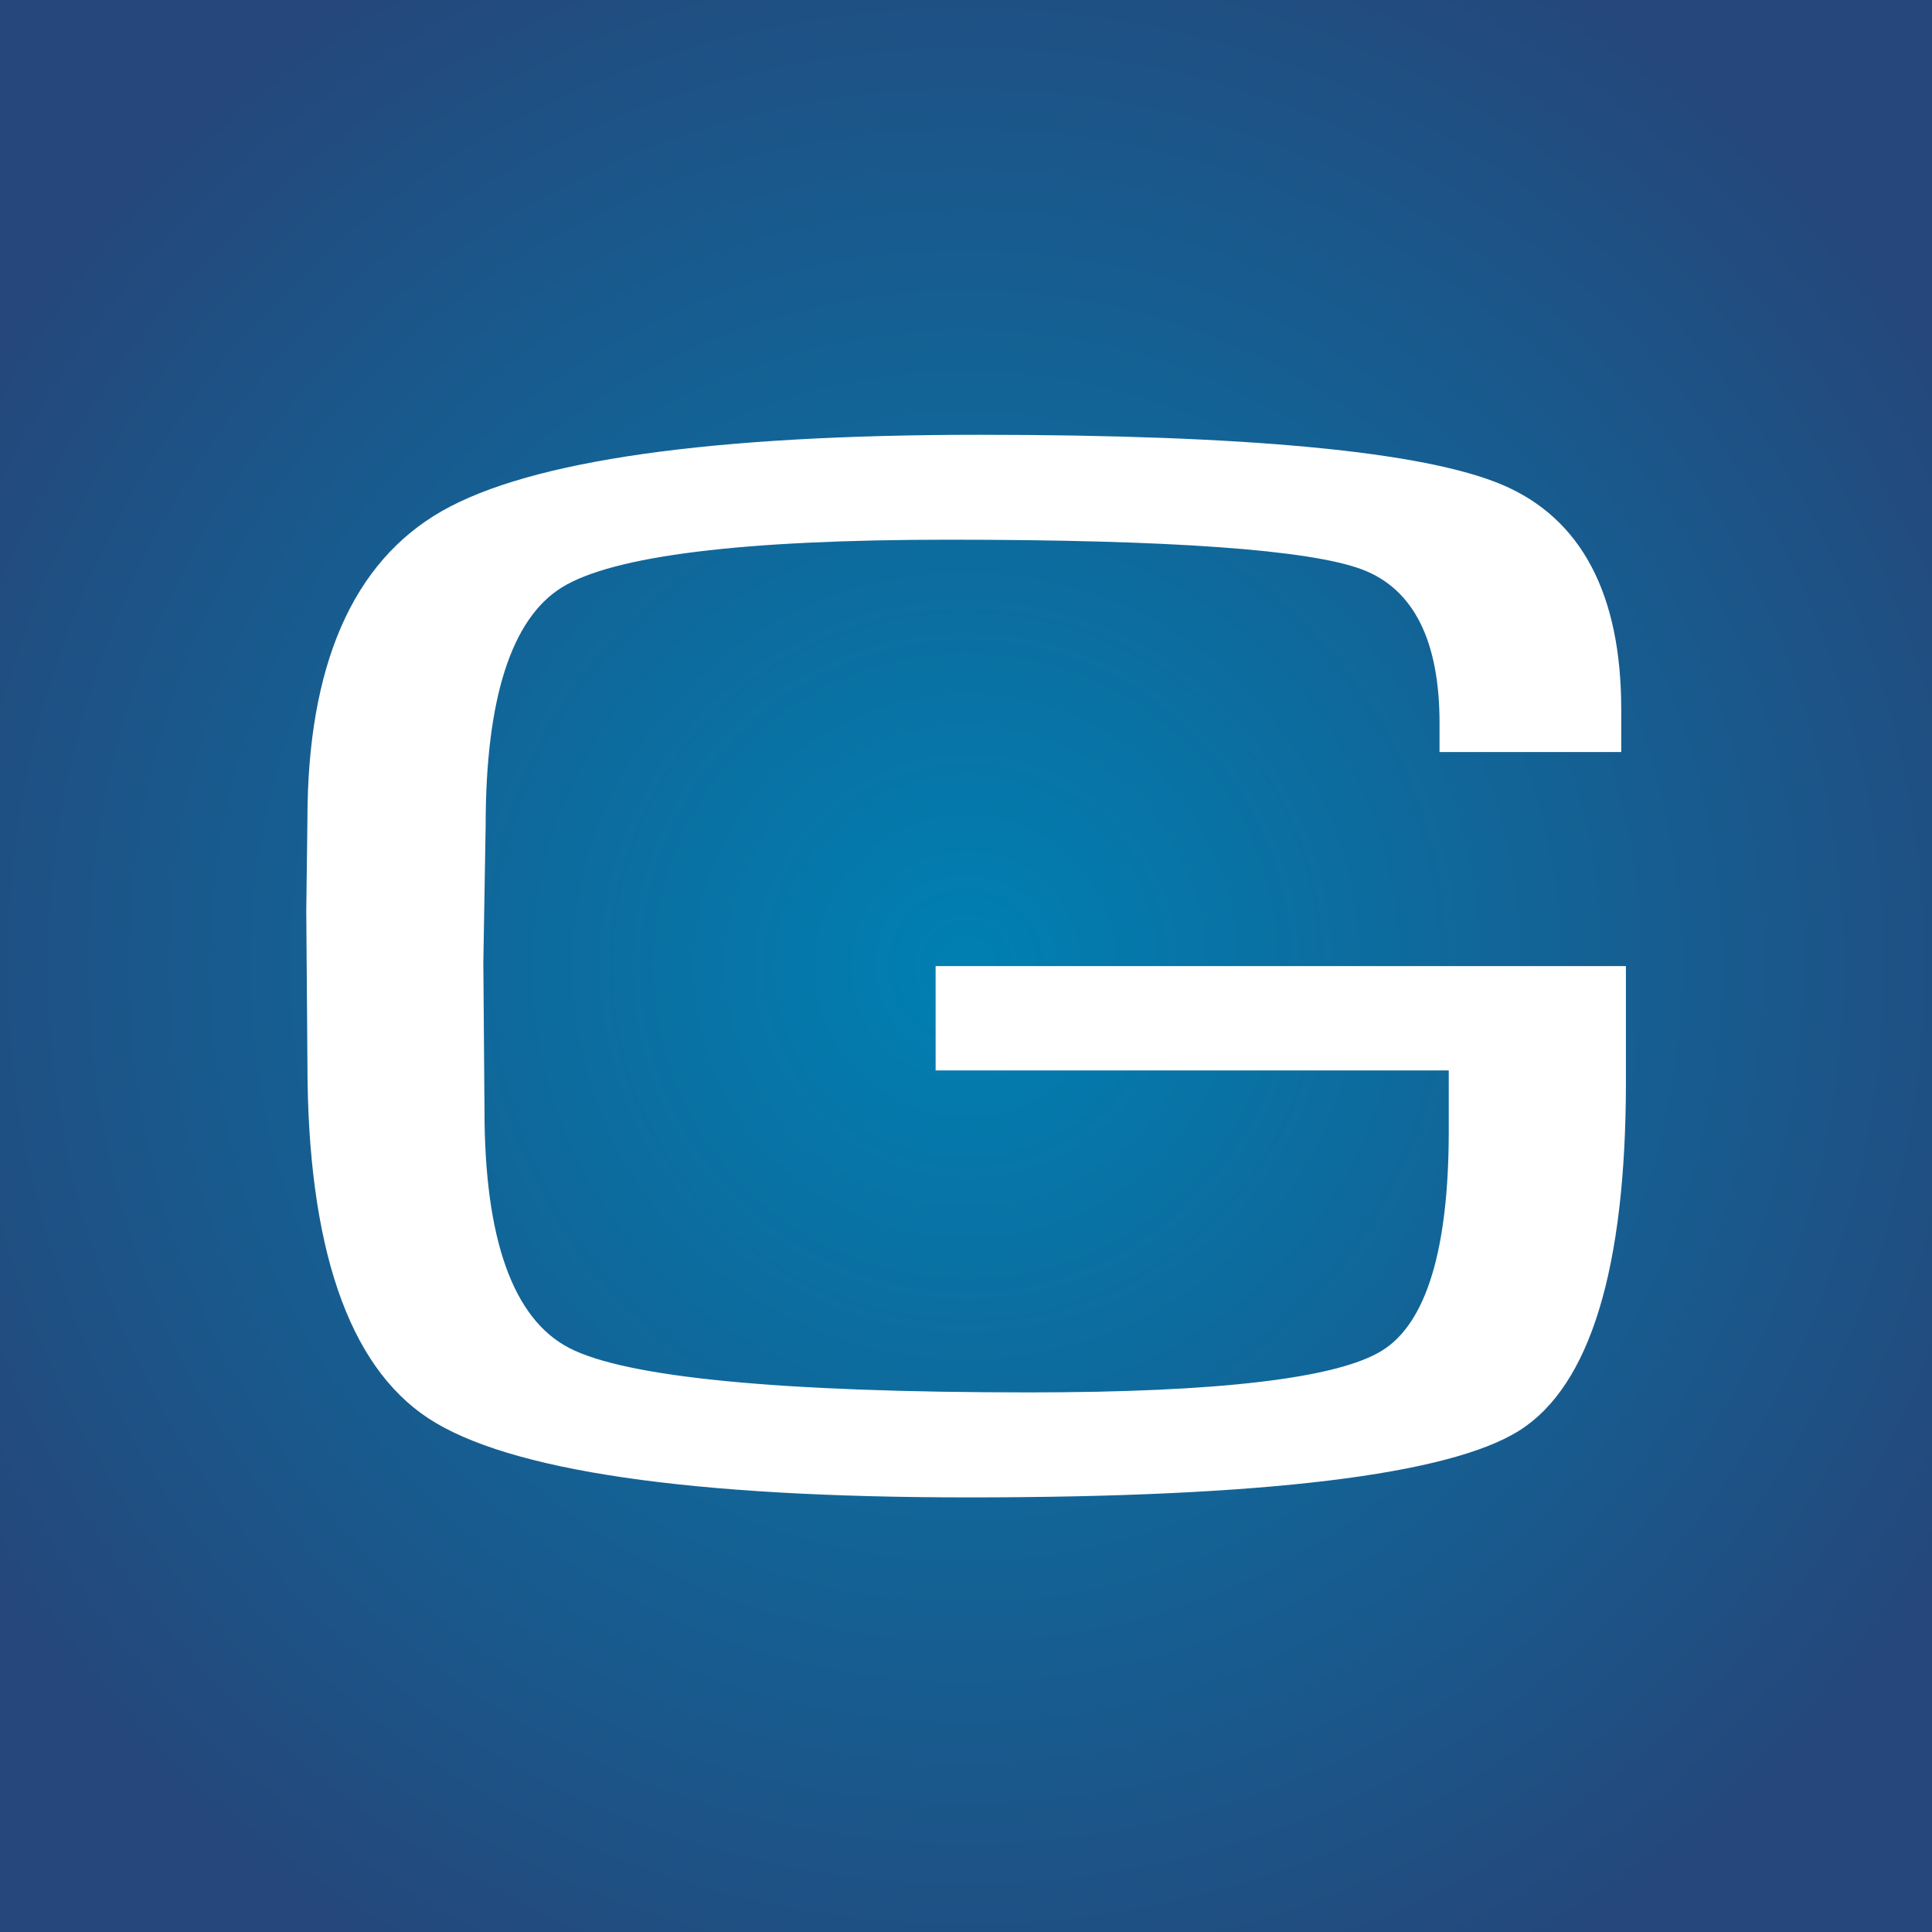
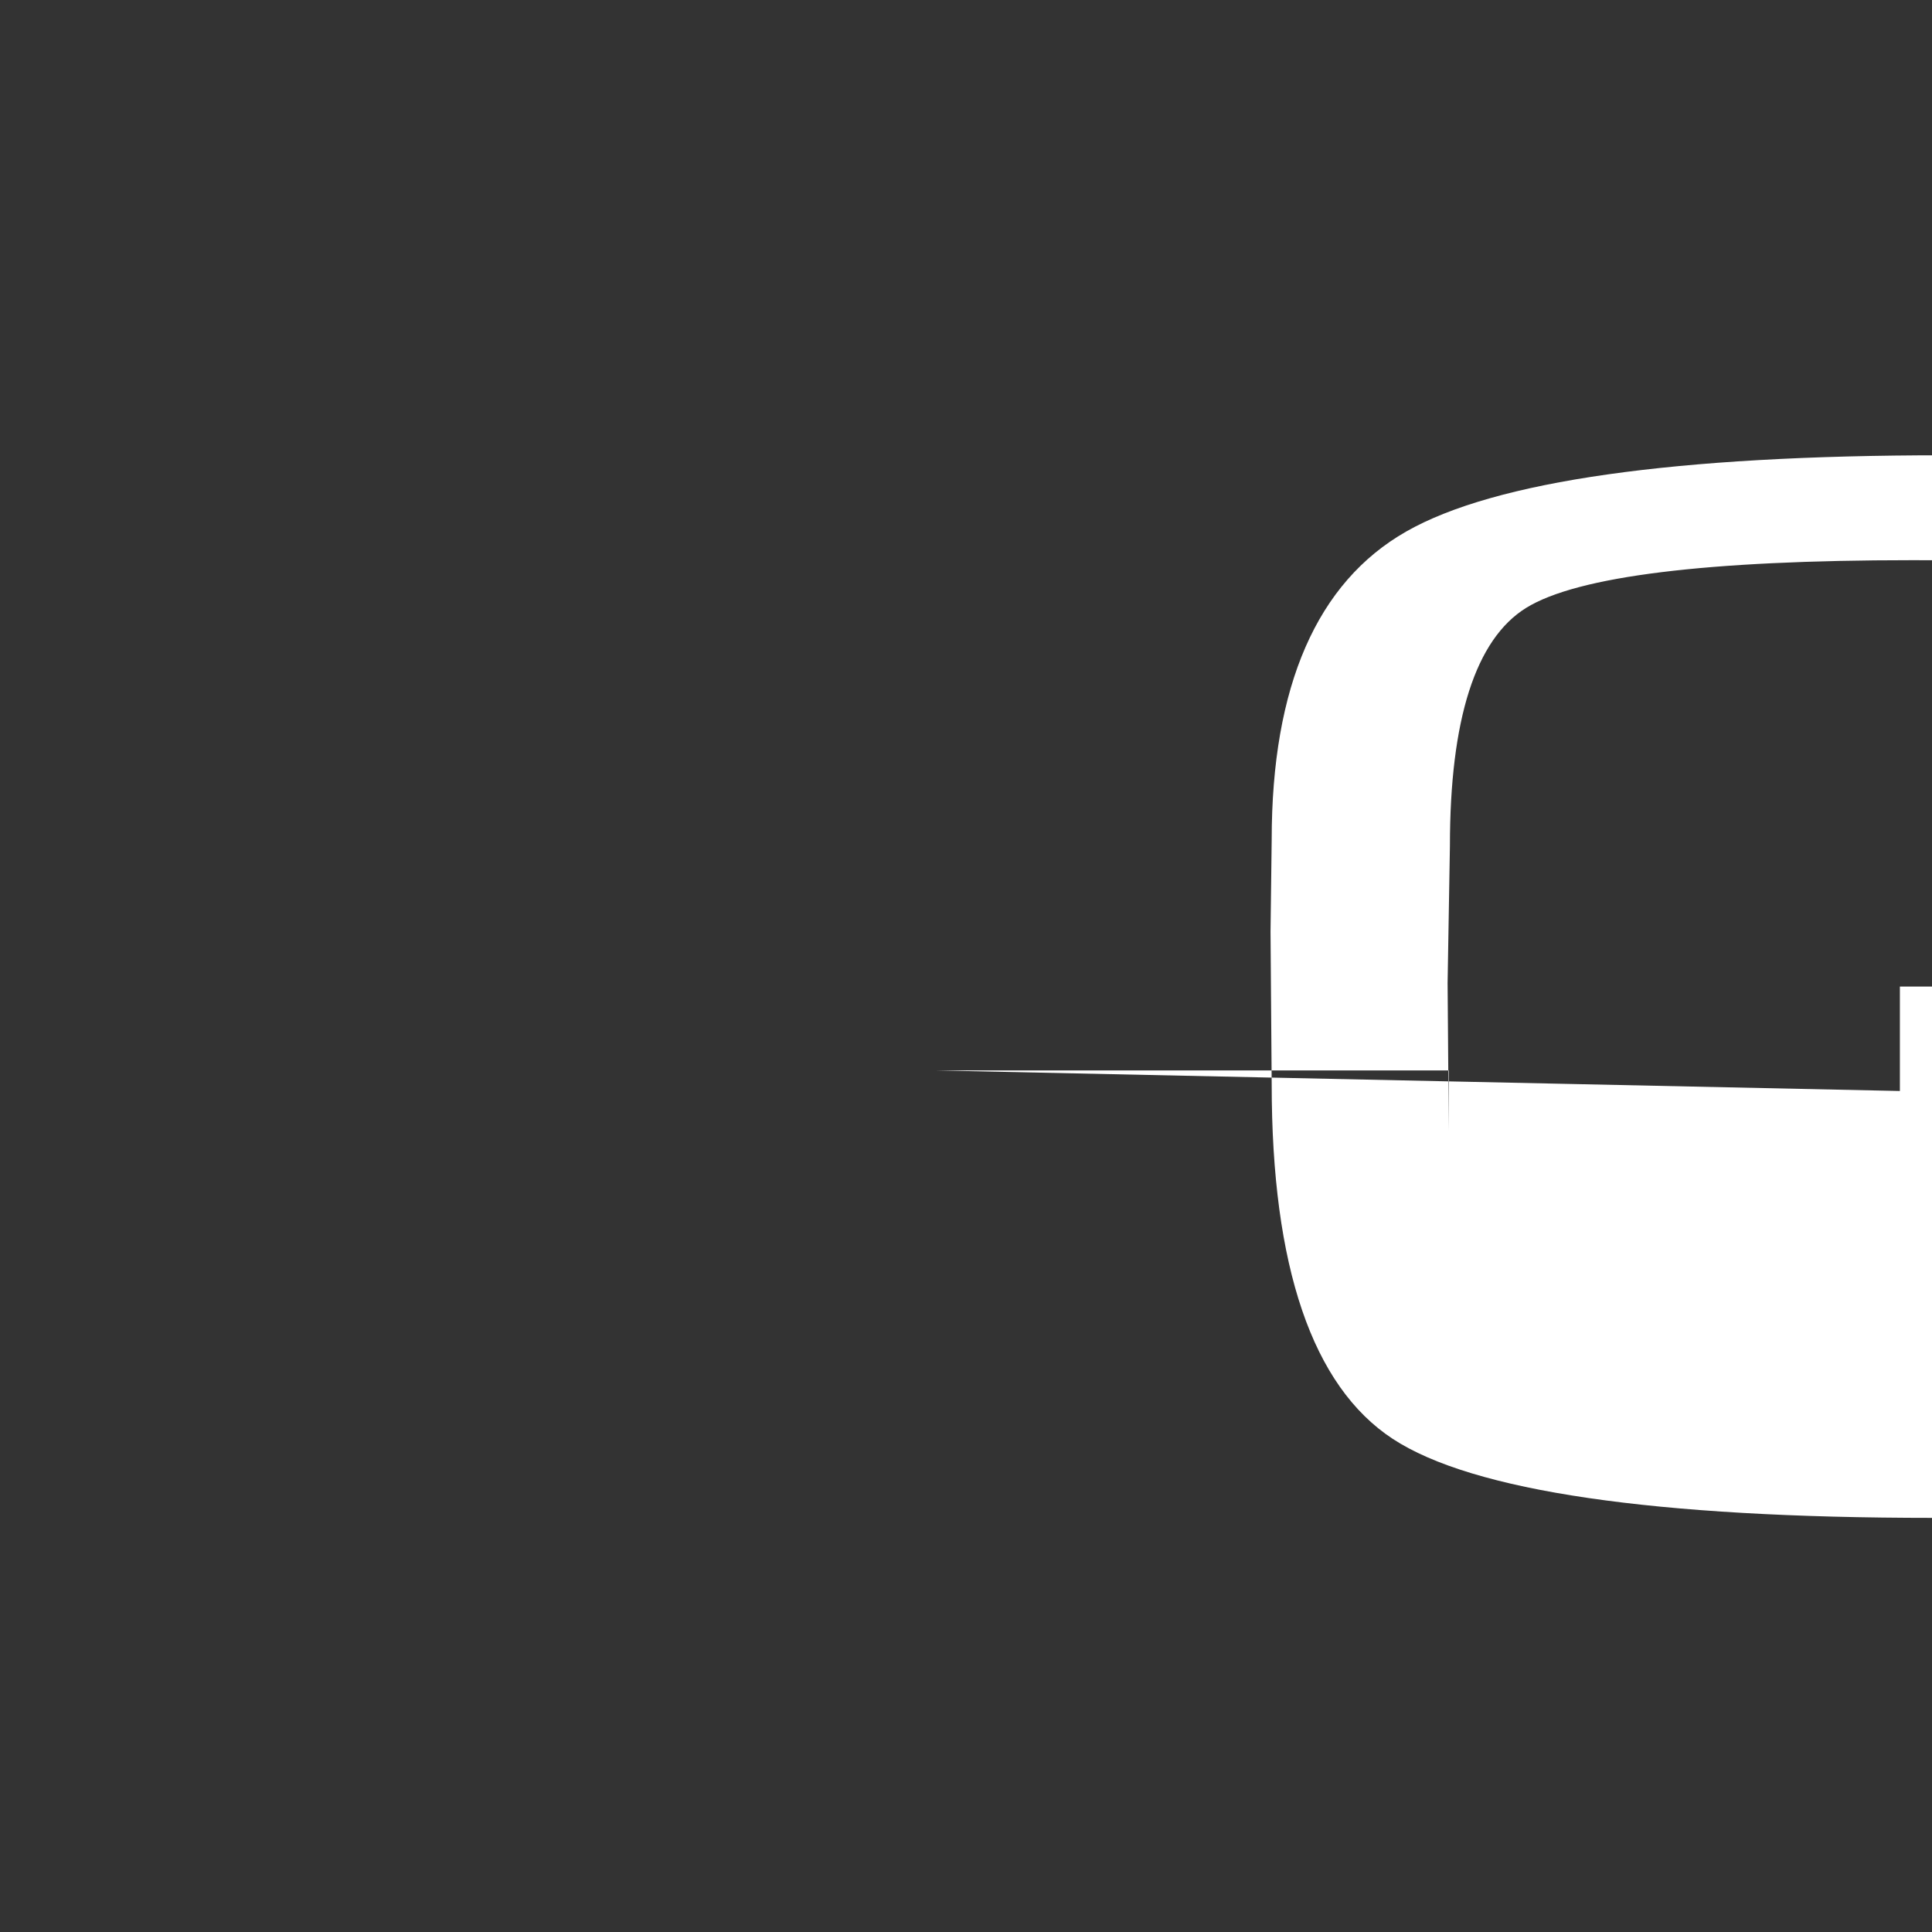
<svg xmlns="http://www.w3.org/2000/svg" id="Layer_2" data-name="Layer 2" width="400" height="400" viewBox="0 0 400 400">
  <rect x="0" y="0" width="400" height="400" fill="#333333" stroke="none" />
  <defs>
    <style>
      .cls-1 {
        fill: url(#radial-gradient);
      }

      .cls-2 {
        fill: #fff;
      }
    </style>
    <radialGradient id="radial-gradient" cx="200" cy="200" fx="200" fy="200" r="238.02" gradientUnits="userSpaceOnUse">
      <stop offset="0" stop-color="#0080b2" />
      <stop offset="1" stop-color="#25477b" />
    </radialGradient>
  </defs>
  <g id="Layer_1-2" data-name="Layer 1">
    <g>
-       <rect class="cls-1" width="400" height="400" />
-       <path class="cls-2" d="M193.69,221.62h106.26v12.53c0,24.45-4.63,39.73-13.75,45.44-9.22,5.77-33.81,8.69-73.09,8.69-51.42,0-83.47-3.09-95.25-9.19-11.65-6.02-17.55-22.57-17.55-49.18l-.24-30.6.48-28.42c0-26.21,5.31-42.79,15.79-49.28,10.58-6.55,37.48-9.87,79.95-9.87,46.02,0,74.85,2.07,85.71,6.16,10.64,4.01,16.04,14.71,16.04,31.8v6h37.62v-8.82c0-23.94-8.3-39.59-24.68-46.53-16.2-6.86-52.6-10.33-108.2-10.33s-92.9,5.31-111.27,15.78c-18.49,10.54-27.86,32.02-27.86,63.83l-.24,19.01.24,31.55c0,37.84,8.43,62.56,25.06,73.47,16.54,10.85,54.19,16.36,111.91,16.36,61.06,0,99.4-4.66,113.94-13.84,14.64-9.24,22.07-33.54,22.07-72.22v-23.94h-142.92v21.62Z" />
+       <path class="cls-2" d="M193.69,221.62h106.26v12.53l-.24-30.6.48-28.42c0-26.21,5.31-42.79,15.79-49.28,10.58-6.55,37.48-9.87,79.95-9.87,46.02,0,74.85,2.07,85.71,6.16,10.64,4.01,16.04,14.71,16.04,31.8v6h37.62v-8.82c0-23.94-8.3-39.59-24.68-46.53-16.2-6.86-52.6-10.33-108.2-10.33s-92.9,5.31-111.27,15.78c-18.49,10.54-27.86,32.02-27.86,63.83l-.24,19.01.24,31.55c0,37.84,8.43,62.56,25.06,73.47,16.54,10.85,54.19,16.36,111.91,16.36,61.06,0,99.4-4.66,113.94-13.84,14.64-9.24,22.07-33.54,22.07-72.22v-23.94h-142.92v21.62Z" />
    </g>
  </g>
</svg>